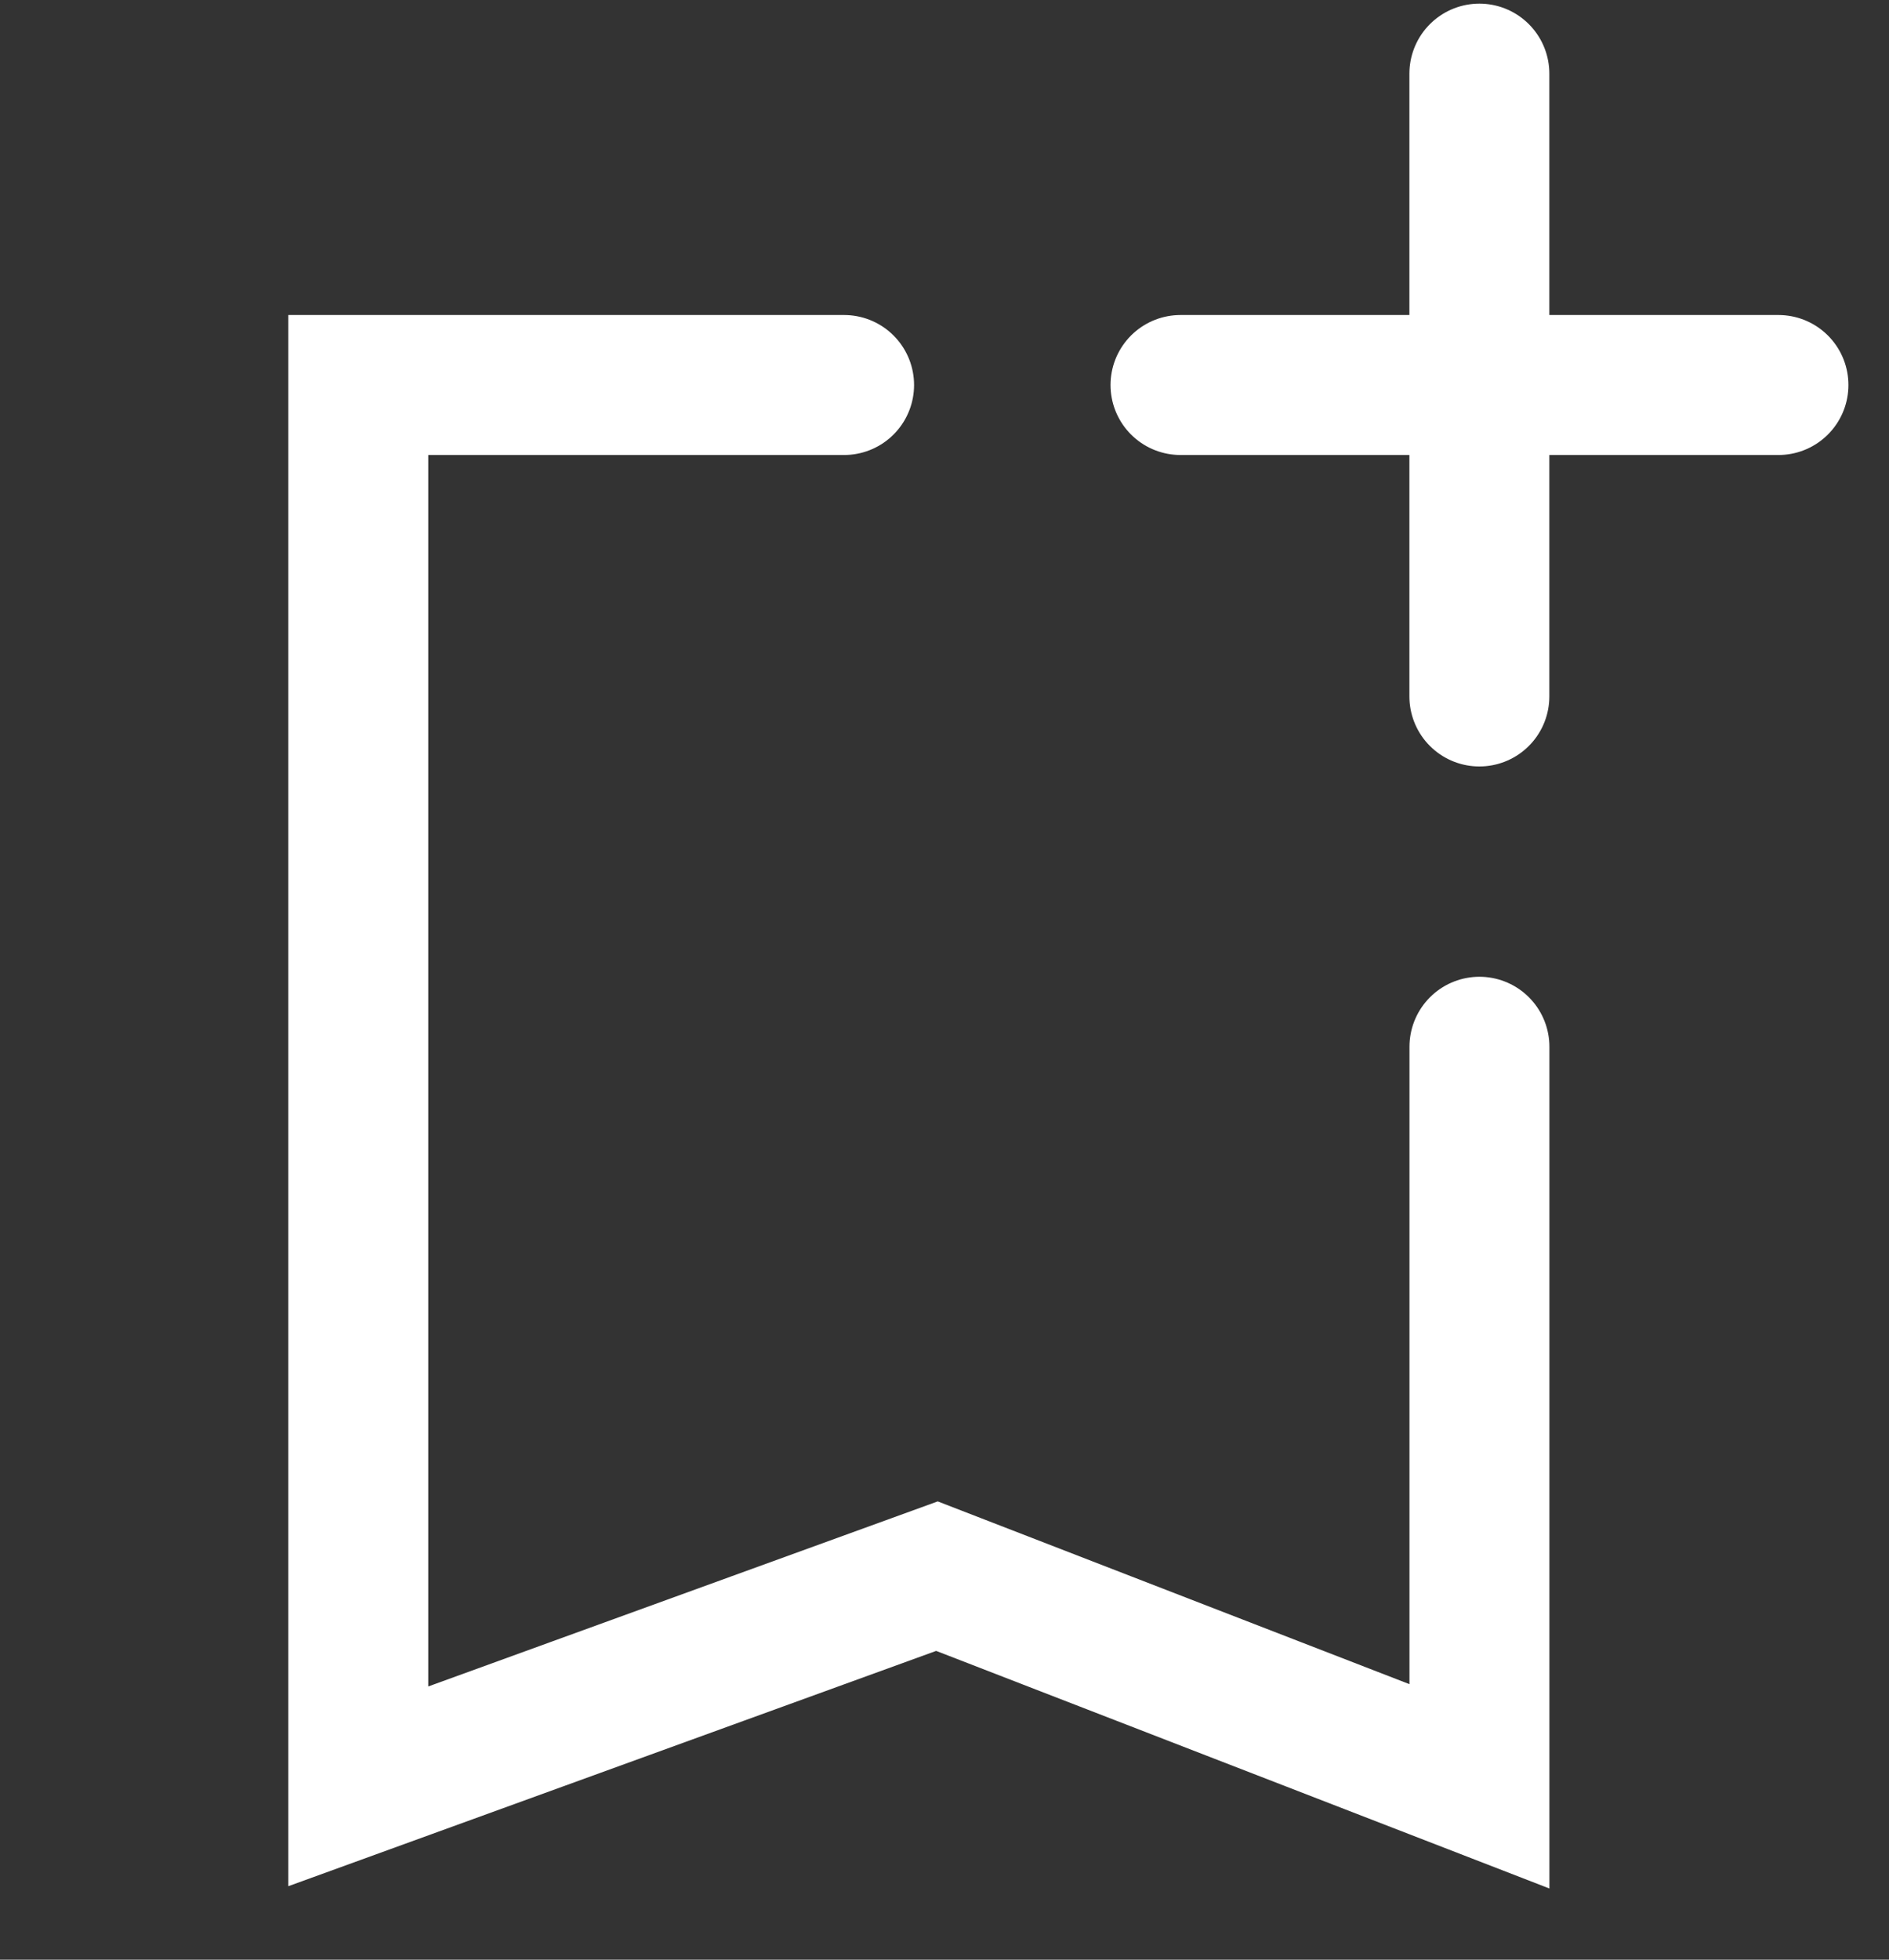
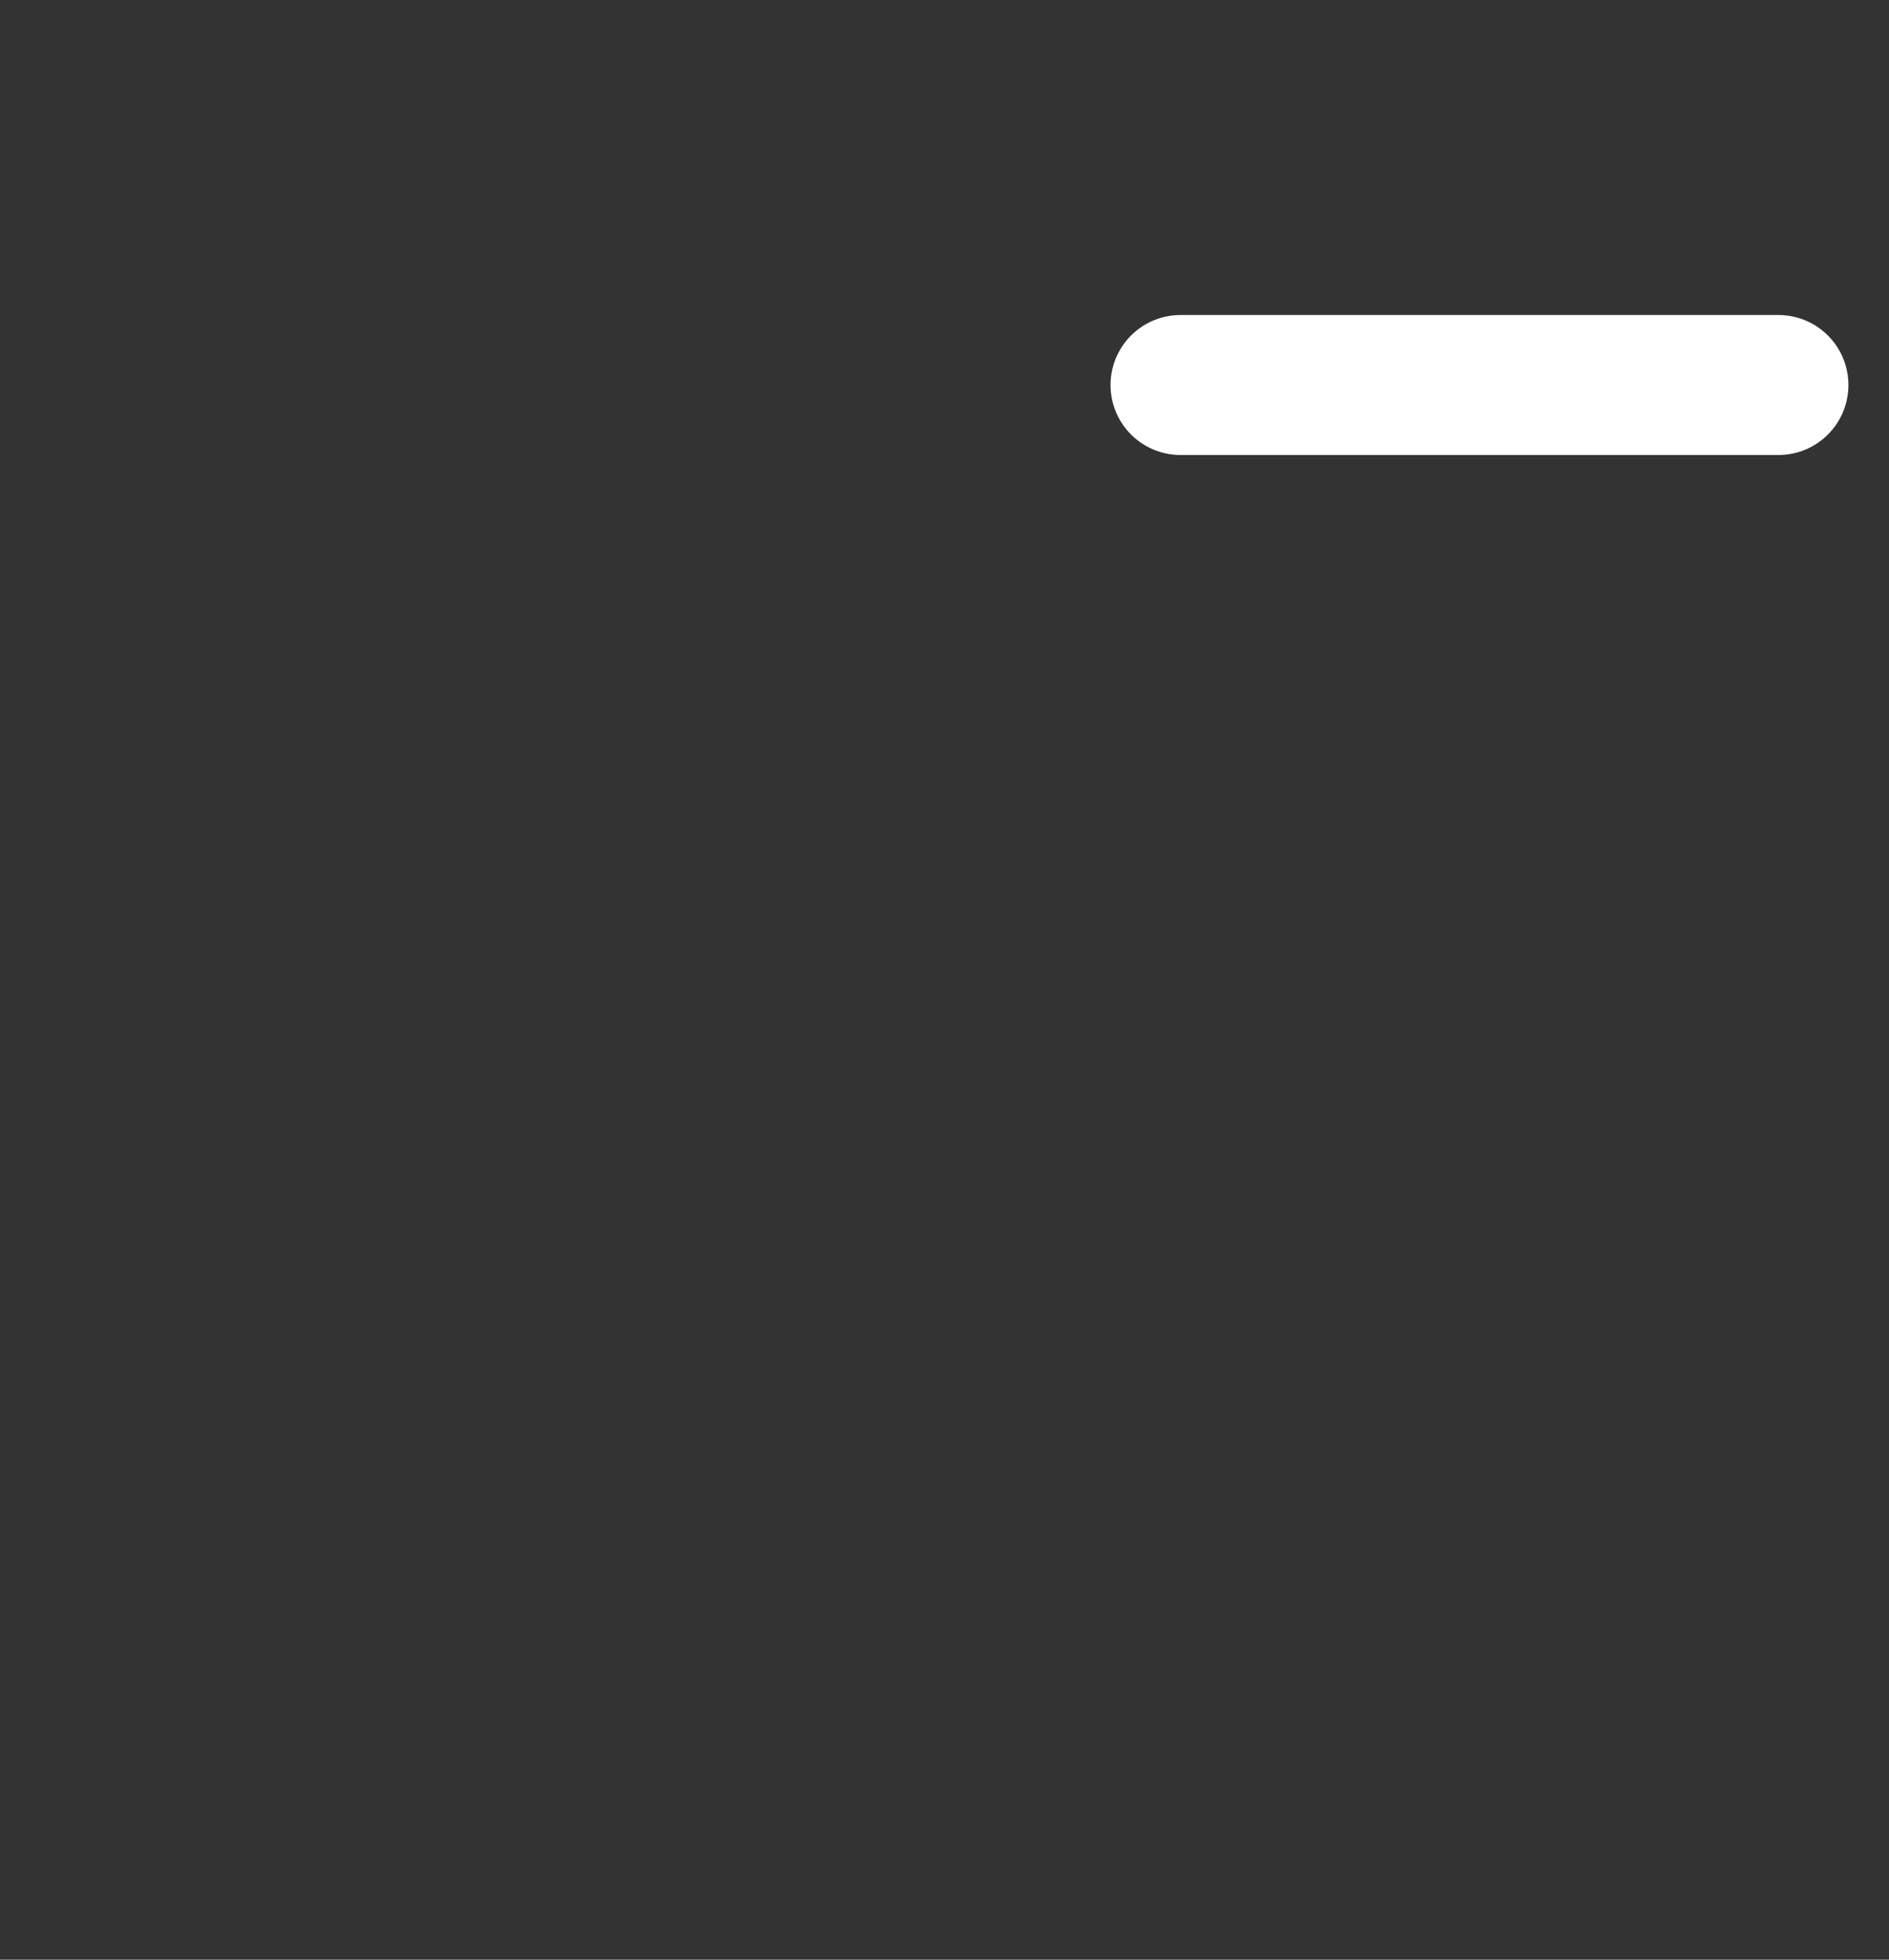
<svg xmlns="http://www.w3.org/2000/svg" width="27" height="28" viewBox="0 0 27 28" fill="none">
  <rect x="0" y="0" width="27" height="28" fill="#333333" stroke="none" />
-   <path d="M12.065 5.501H5.121V25.523L13.392 22.52L21.146 25.523V14.956" stroke="white" stroke-width="2" stroke-linecap="round" />
-   <path d="M21.145 1.052V9.951" stroke="white" stroke-width="2" stroke-linecap="round" />
  <path d="M25.42 5.501H16.873" stroke="white" stroke-width="2" stroke-linecap="round" />
</svg>